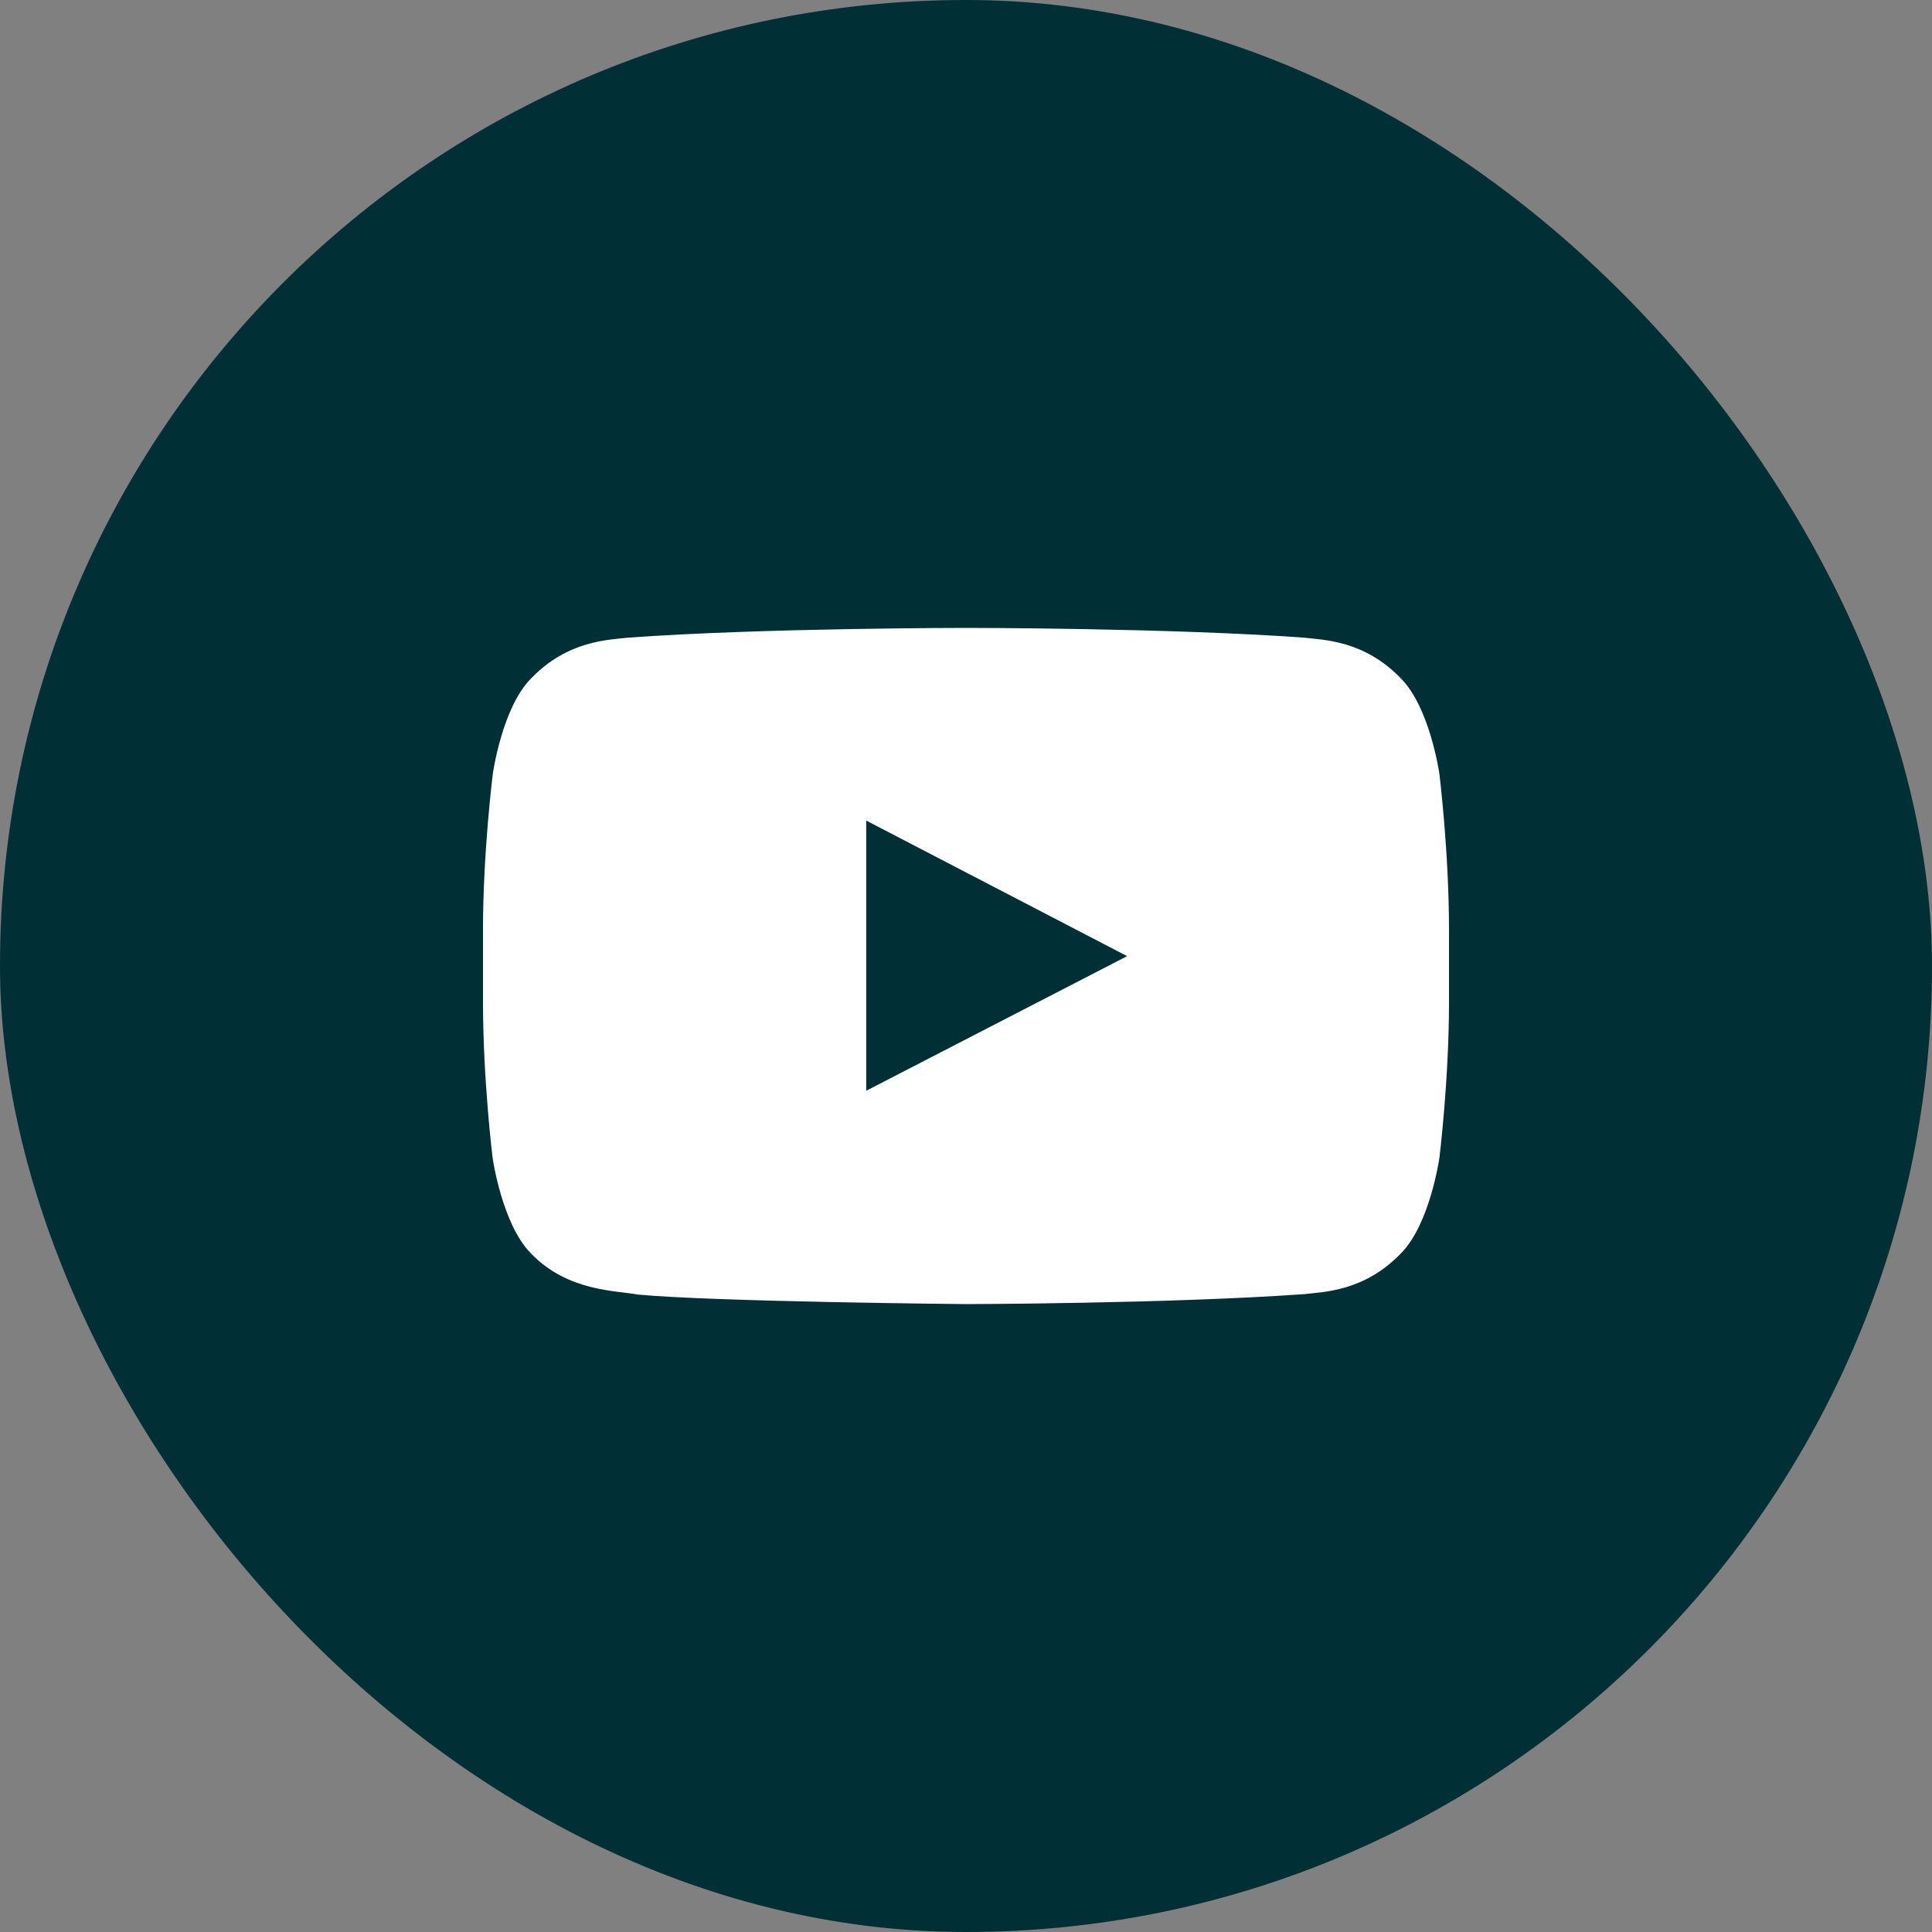
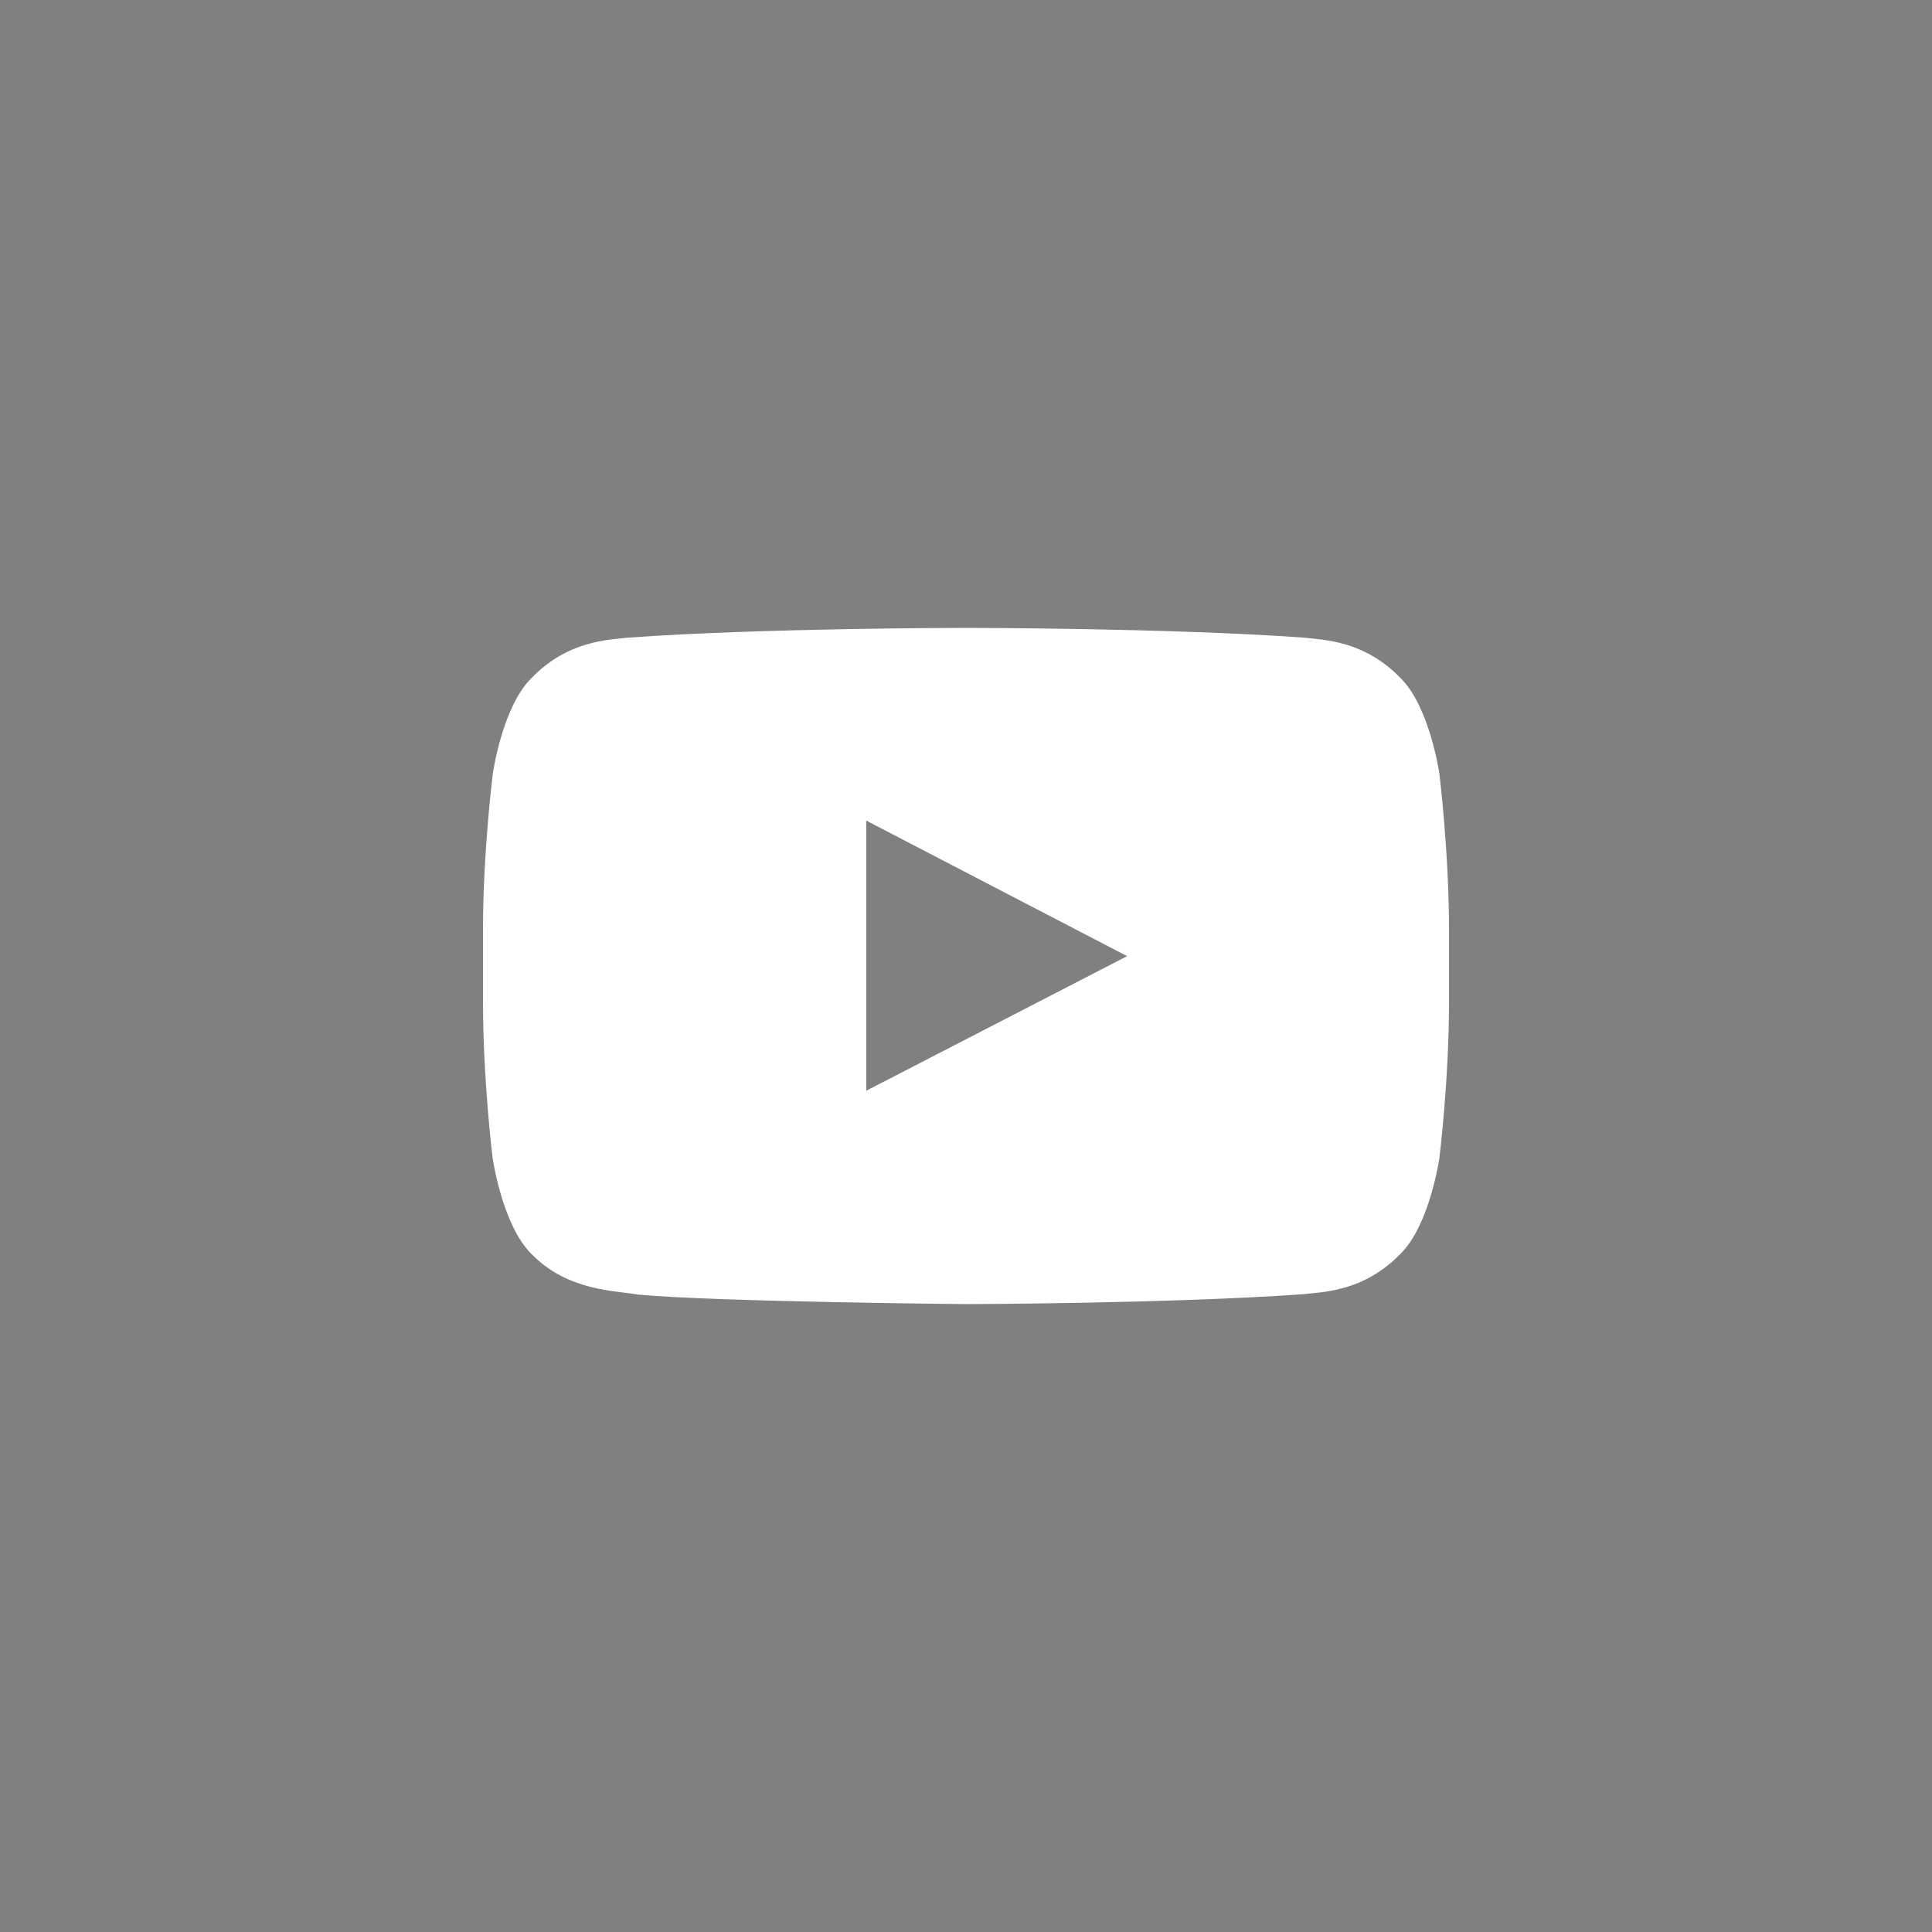
<svg xmlns="http://www.w3.org/2000/svg" width="40" height="40" viewBox="0 0 40 40" fill="none">
  <rect x="0" y="0" width="40" height="40" fill="#808080" stroke="none" />
-   <rect width="40" height="40" rx="20" fill="#002F36" />
  <path d="M29.801 16.021C29.801 16.021 29.605 14.648 29.004 14.046C28.242 13.253 27.391 13.249 27 13.202C24.203 13 20.004 13 20.004 13H19.996C19.996 13 15.797 13 13 13.202C12.609 13.249 11.758 13.253 10.996 14.046C10.395 14.648 10.203 16.021 10.203 16.021C10.203 16.021 10 17.634 10 19.244V20.752C10 22.362 10.199 23.975 10.199 23.975C10.199 23.975 10.395 25.348 10.992 25.95C11.754 26.743 12.754 26.716 13.199 26.802C14.801 26.953 20 27 20 27C20 27 24.203 26.992 27 26.794C27.391 26.747 28.242 26.743 29.004 25.95C29.605 25.348 29.801 23.975 29.801 23.975C29.801 23.975 30 22.366 30 20.752V19.244C30 17.634 29.801 16.021 29.801 16.021ZM17.934 22.583V16.989L23.336 19.796L17.934 22.583Z" fill="white" />
</svg>